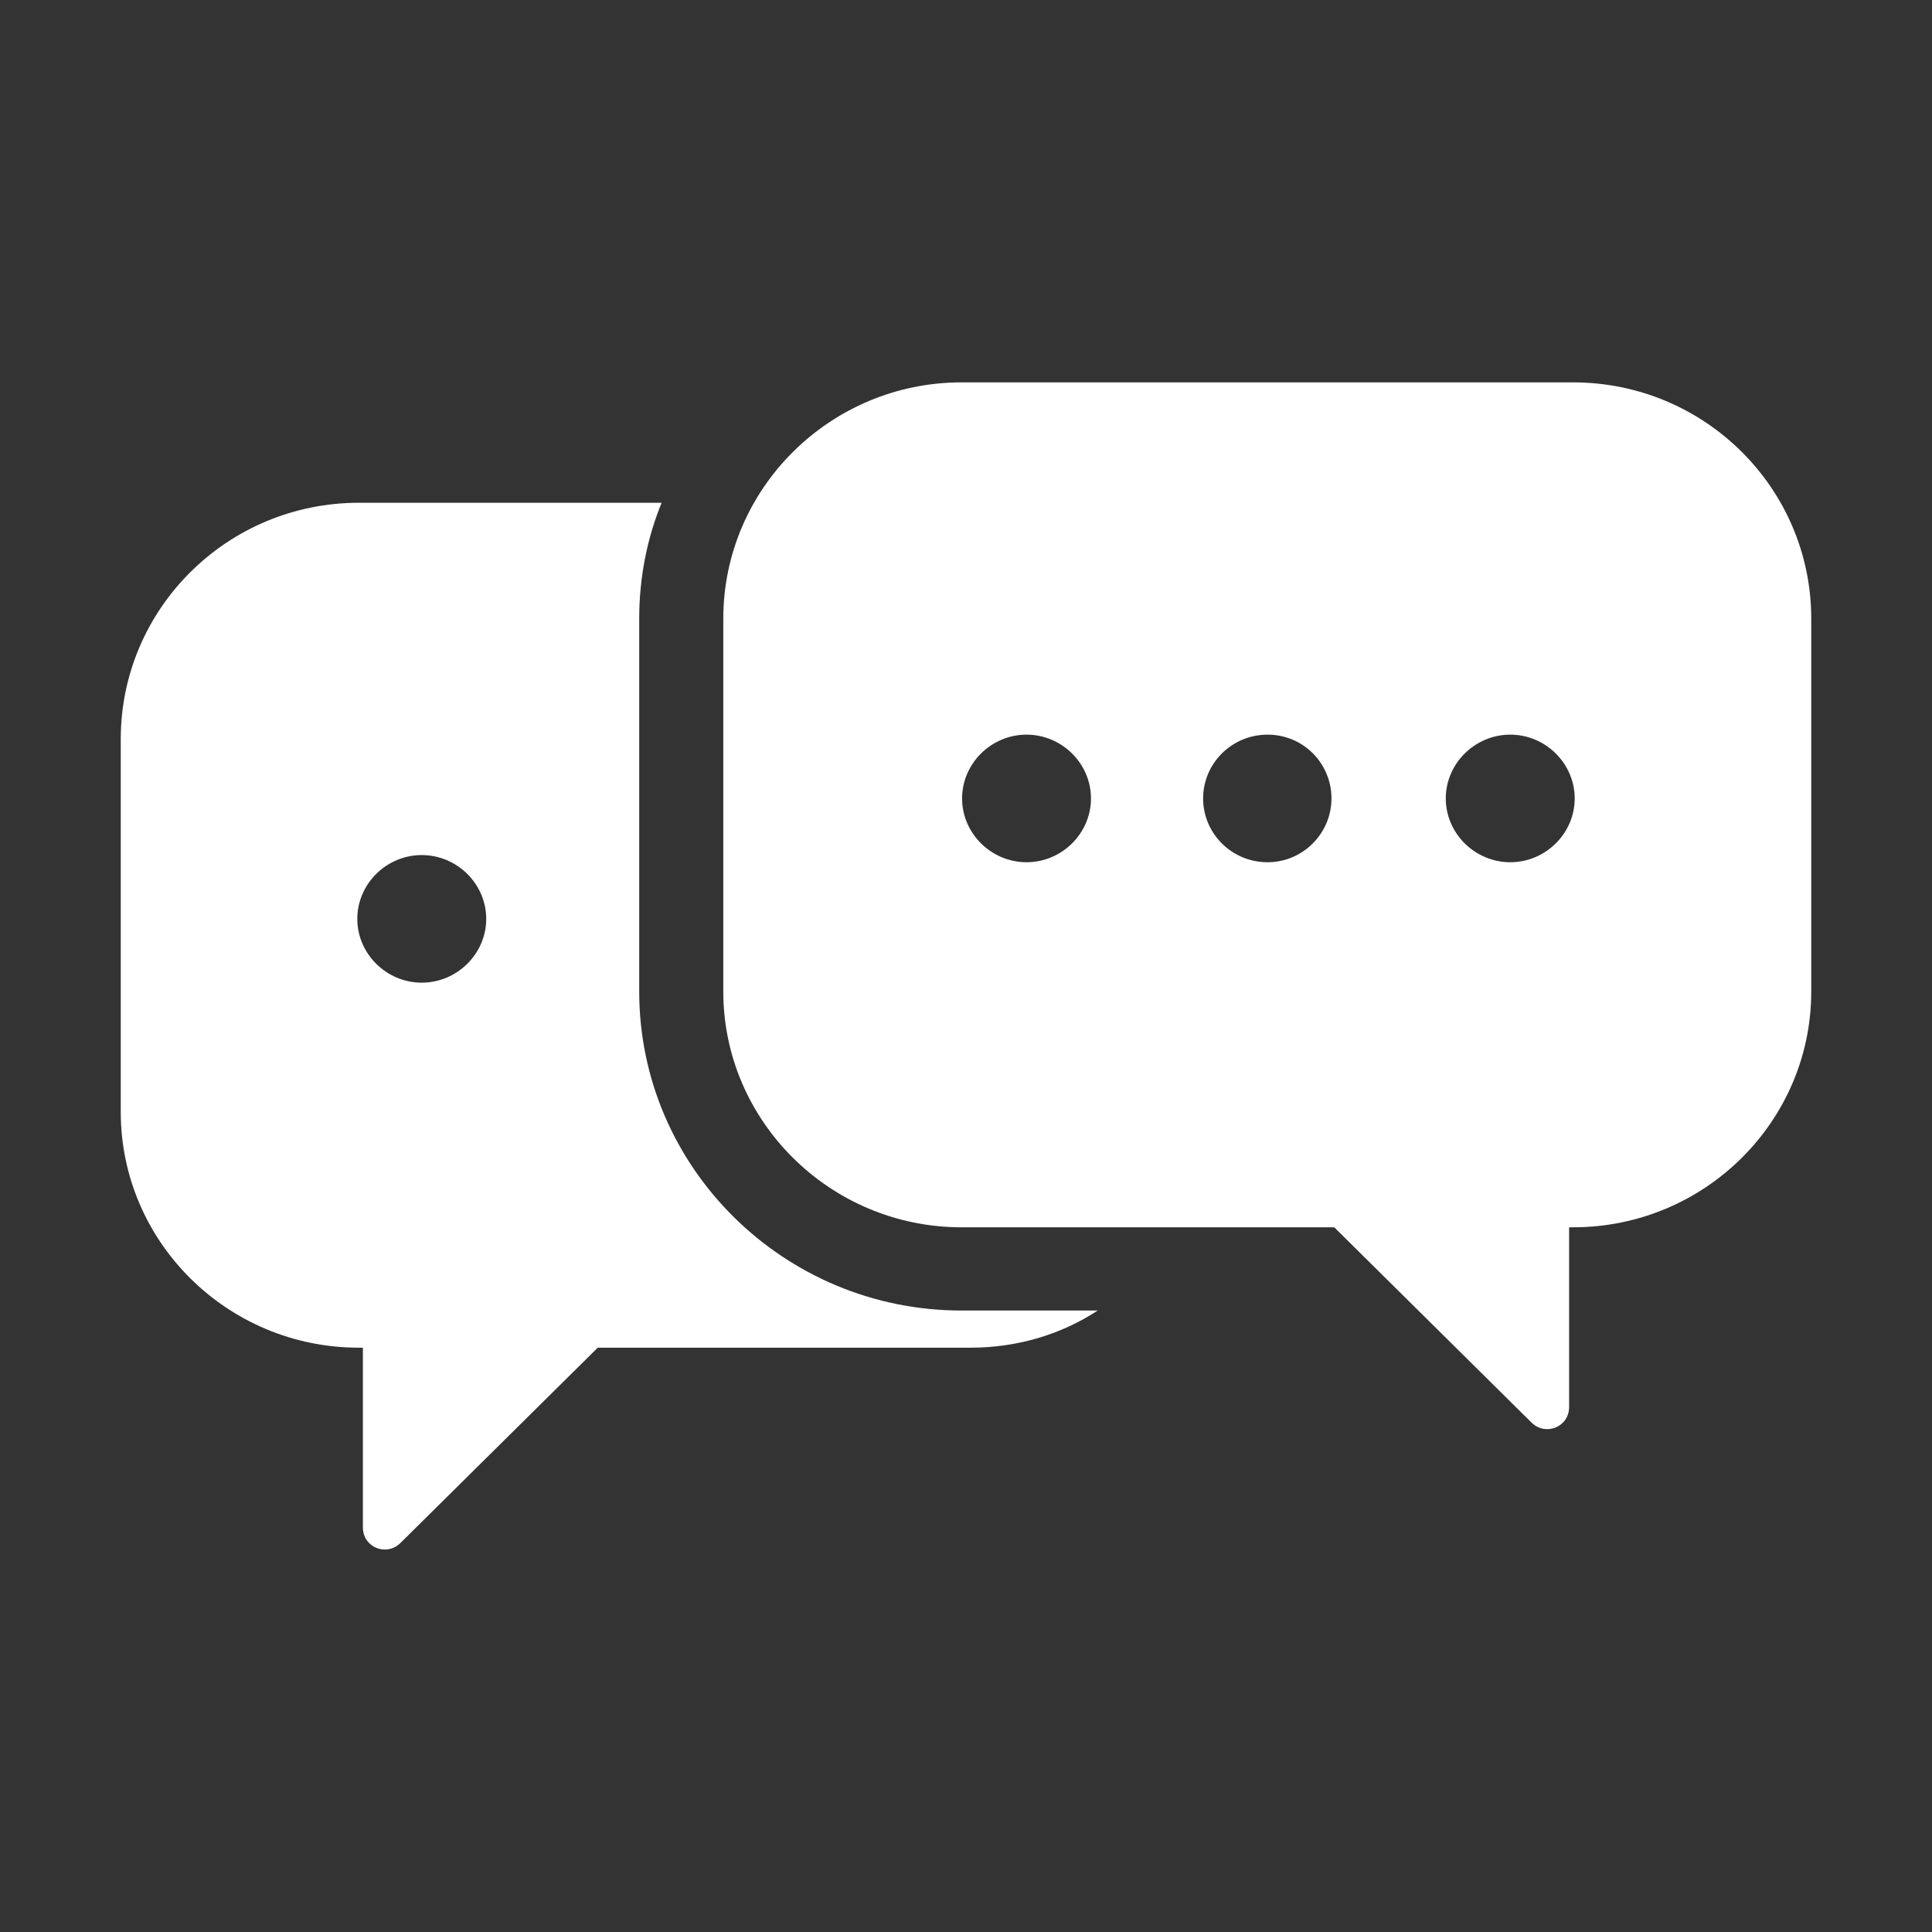
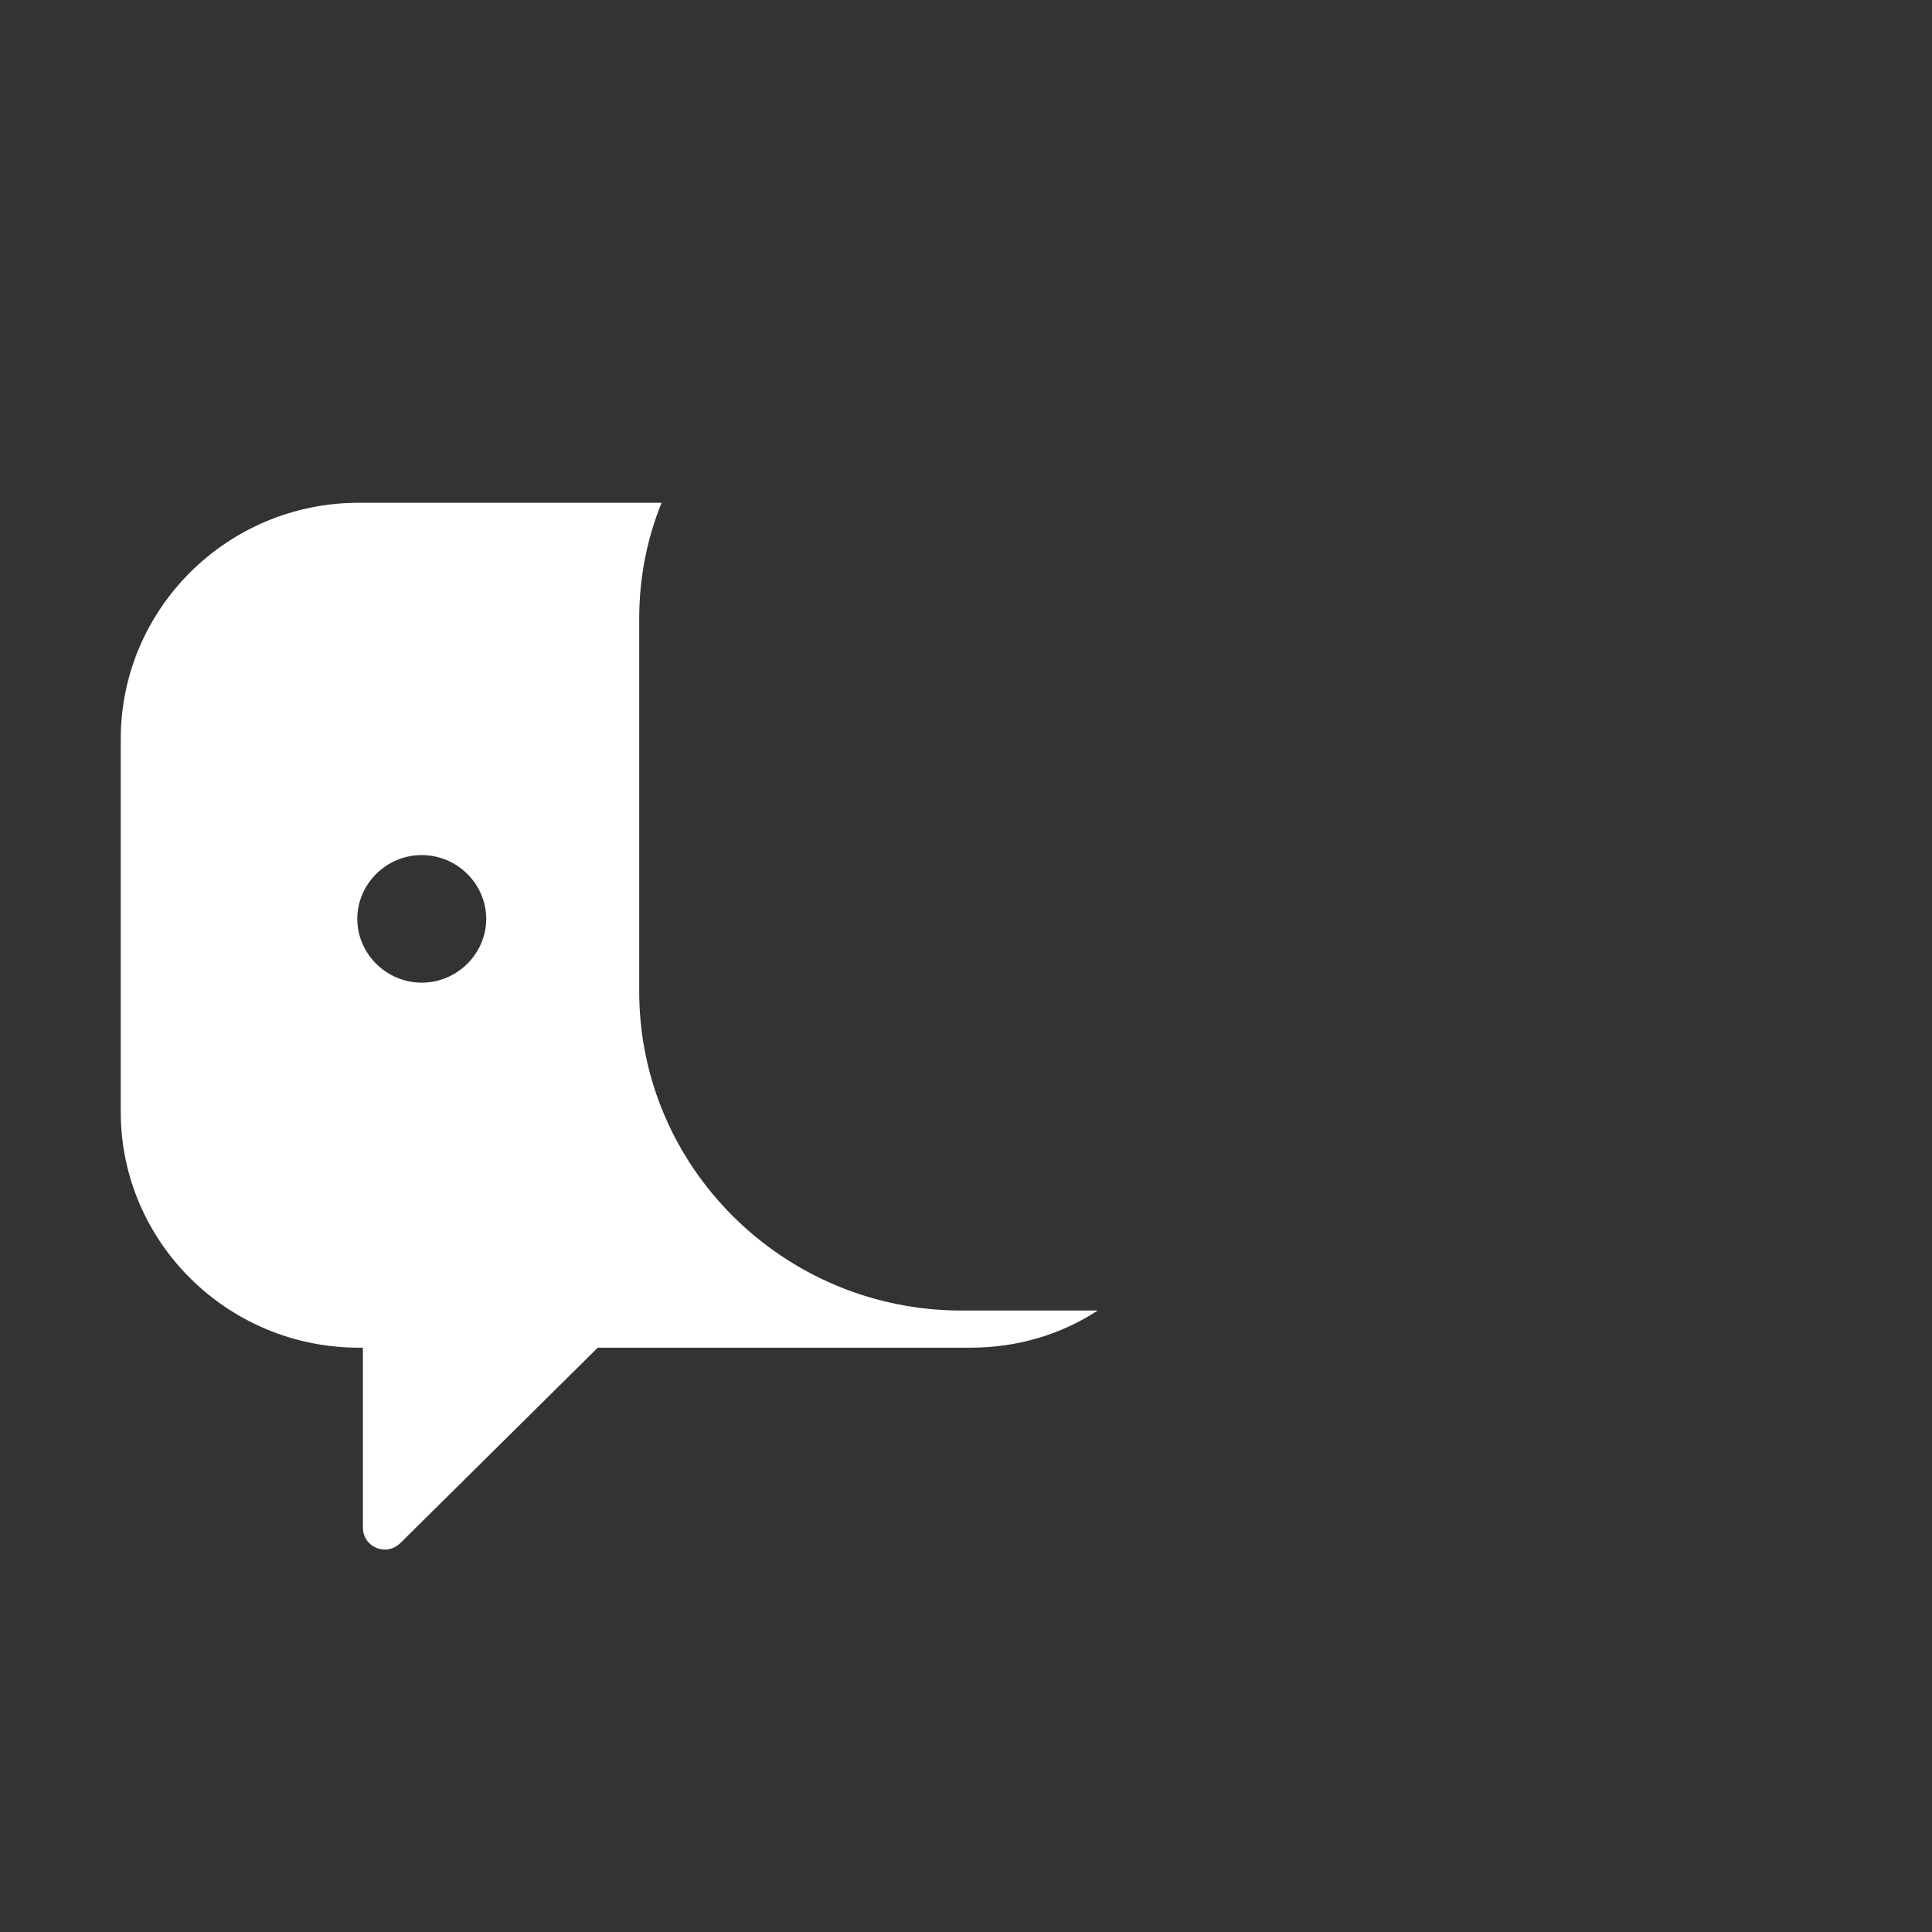
<svg xmlns="http://www.w3.org/2000/svg" width="48" height="48" viewBox="0 0 48 48" fill="none">
  <rect x="0" y="0" width="48" height="48" fill="#333333" stroke="none" />
  <g clip-path="url(#clip0_2465_2172)">
    <path d="M23.889 32.56C19.474 32.56 15.881 29.004 15.881 24.634V15.372C15.881 14.352 16.076 13.373 16.438 12.491H8.918C5.646 12.491 3 15.124 3 18.363V27.625C3 30.851 5.646 33.483 8.918 33.483H9.016V37.949C9.016 38.445 9.601 38.679 9.949 38.335L14.851 33.483H24.111C25.281 33.483 26.367 33.152 27.273 32.56H23.889ZM10.478 24.414C9.601 24.414 8.877 23.697 8.877 22.829C8.877 21.96 9.601 21.244 10.478 21.244C11.355 21.244 12.08 21.96 12.08 22.829C12.08 23.697 11.355 24.414 10.478 24.414Z" fill="white" />
-     <path d="M39.082 9.5H23.889C20.63 9.5 17.97 12.133 17.97 15.372V24.634C17.97 27.859 20.63 30.492 23.889 30.492H33.149L38.051 35.344C38.399 35.688 38.984 35.454 38.984 34.958V30.492H39.082C42.354 30.492 45 27.859 45 24.634V15.372C45 12.133 42.354 9.5 39.082 9.5ZM25.504 21.422C24.627 21.422 23.903 20.706 23.903 19.837C23.903 18.969 24.627 18.252 25.504 18.252C26.381 18.252 27.105 18.969 27.105 19.837C27.105 20.706 26.381 21.422 25.504 21.422ZM31.492 21.422C30.601 21.422 29.891 20.706 29.891 19.837C29.891 18.969 30.601 18.252 31.492 18.252C32.383 18.252 33.08 18.969 33.08 19.837C33.08 20.706 32.369 21.422 31.492 21.422ZM37.522 21.422C36.645 21.422 35.92 20.706 35.92 19.837C35.92 18.969 36.645 18.252 37.522 18.252C38.399 18.252 39.123 18.969 39.123 19.837C39.123 20.706 38.399 21.422 37.522 21.422Z" fill="white" />
  </g>
  <defs>
    <clipPath id="clip0_2465_2172">
      <rect width="42" height="29" fill="white" transform="translate(3 9.5)" />
    </clipPath>
  </defs>
</svg>